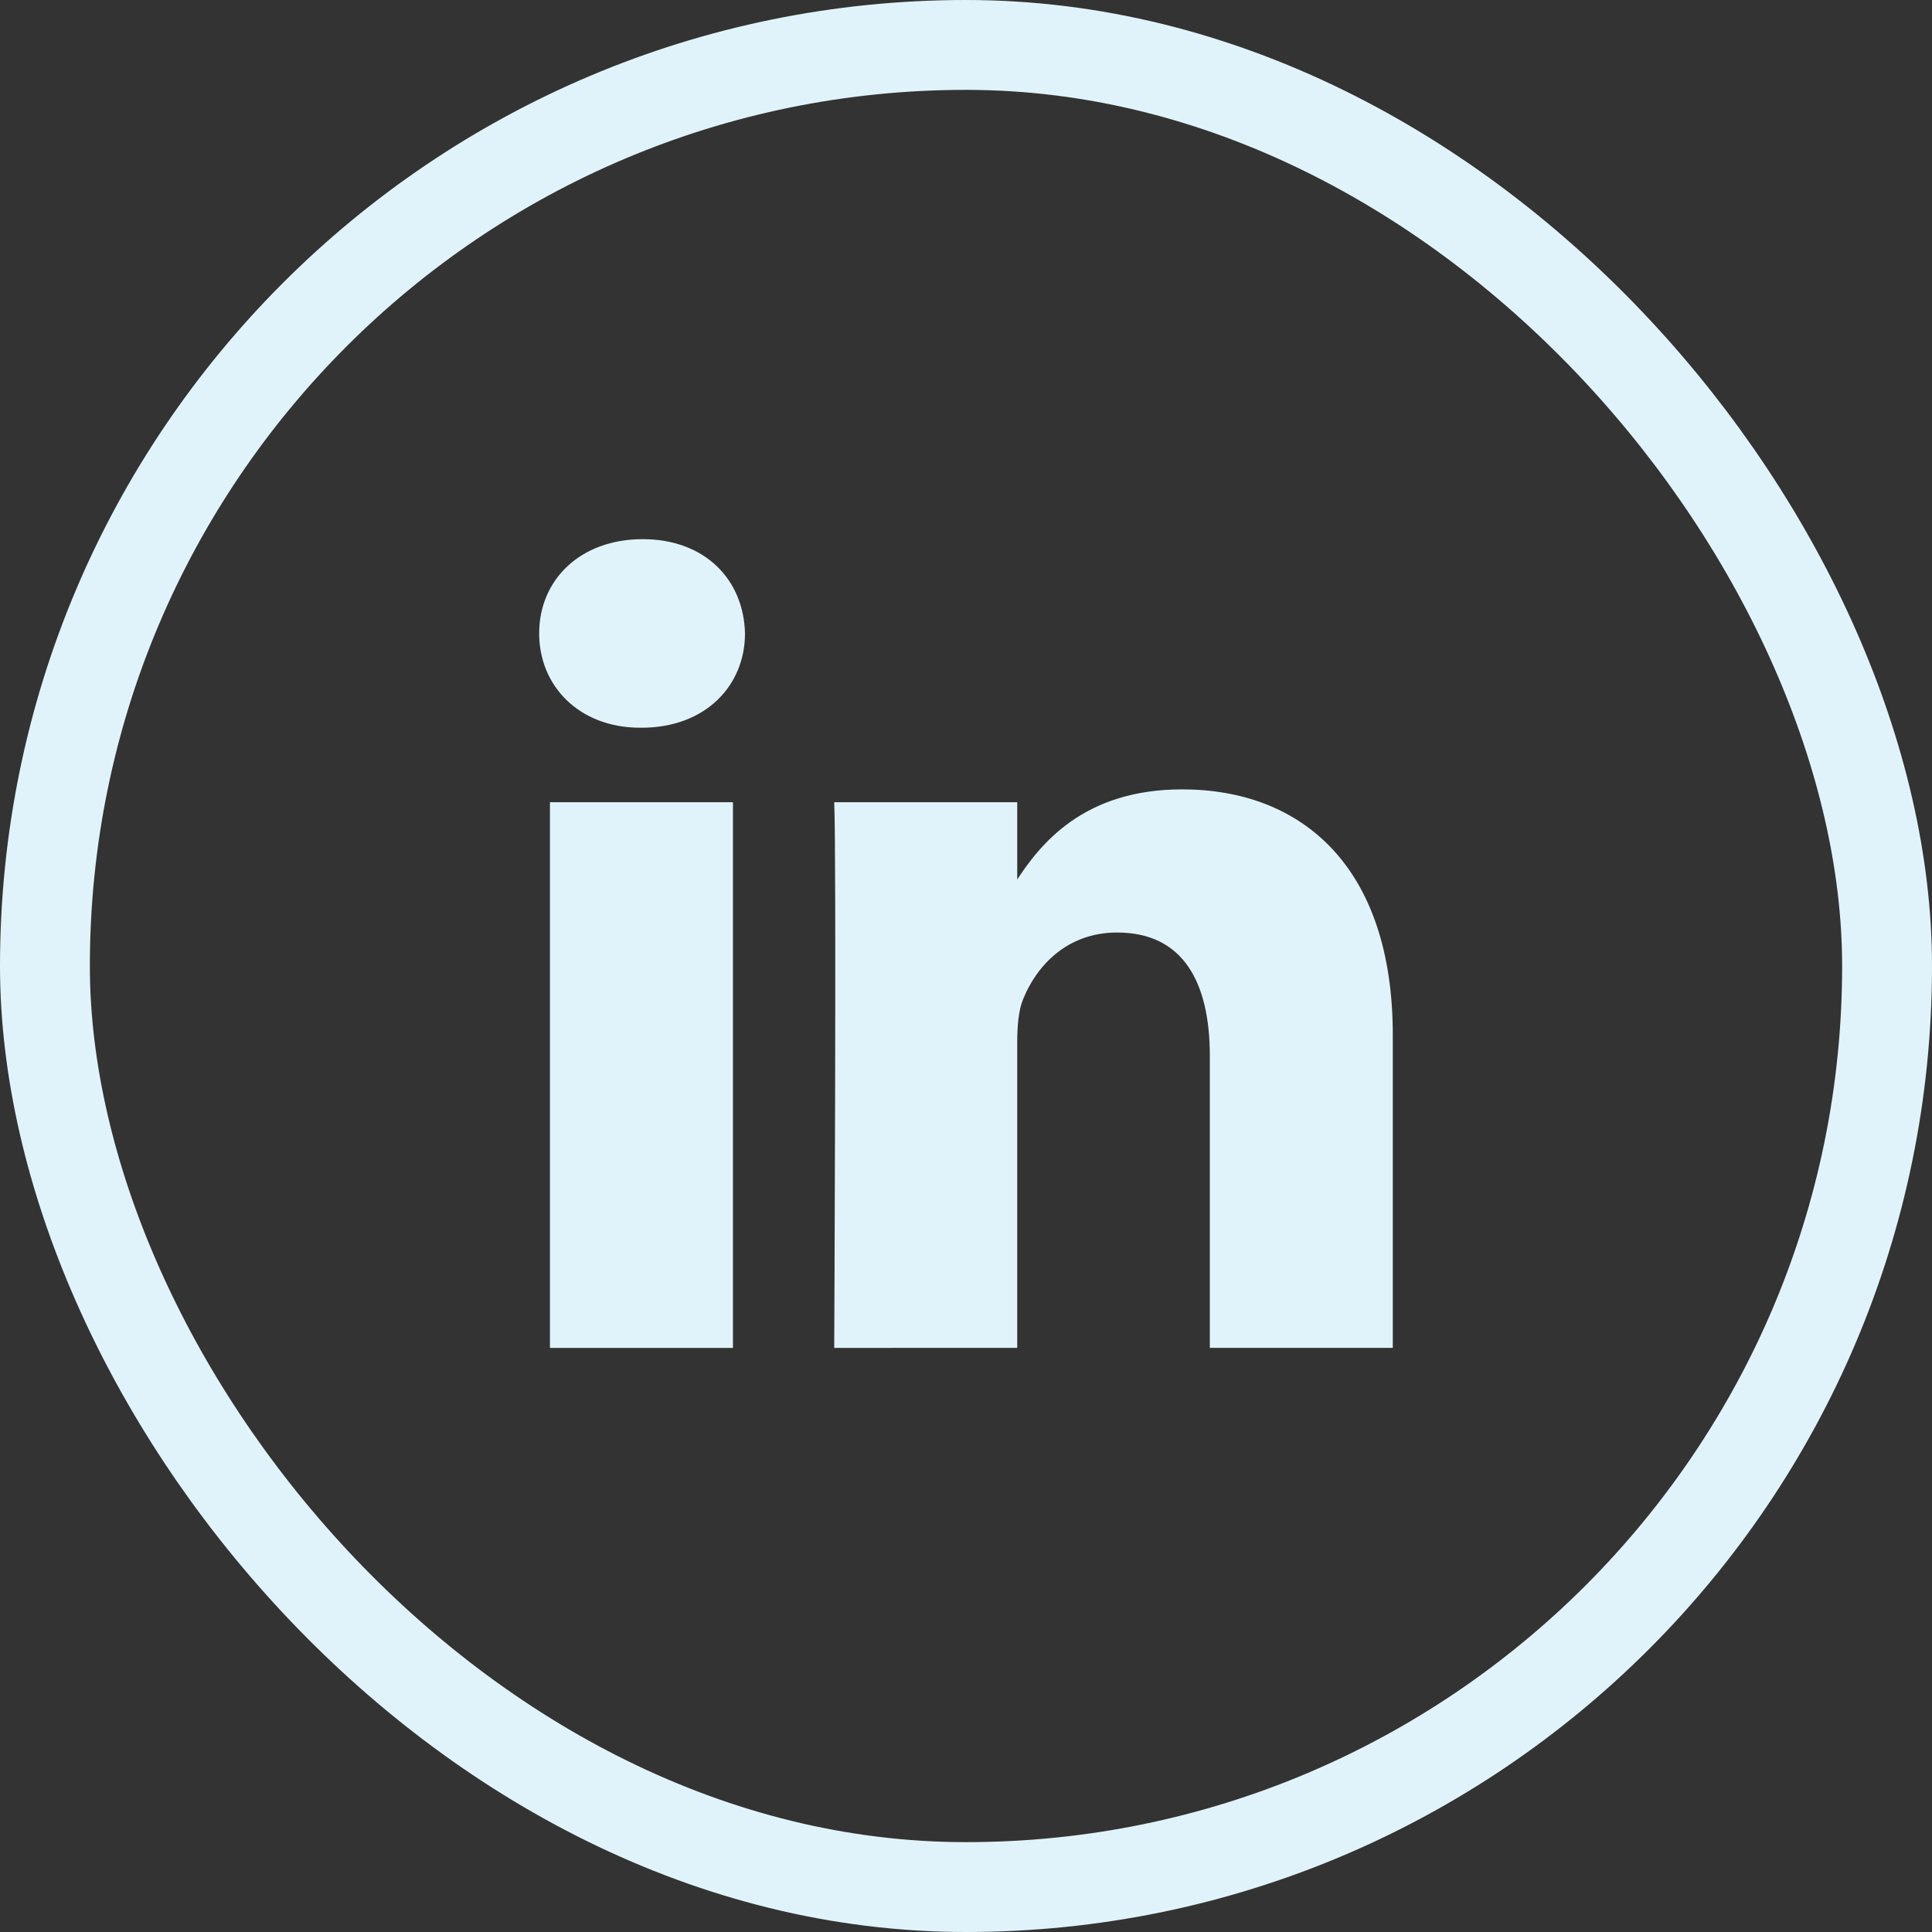
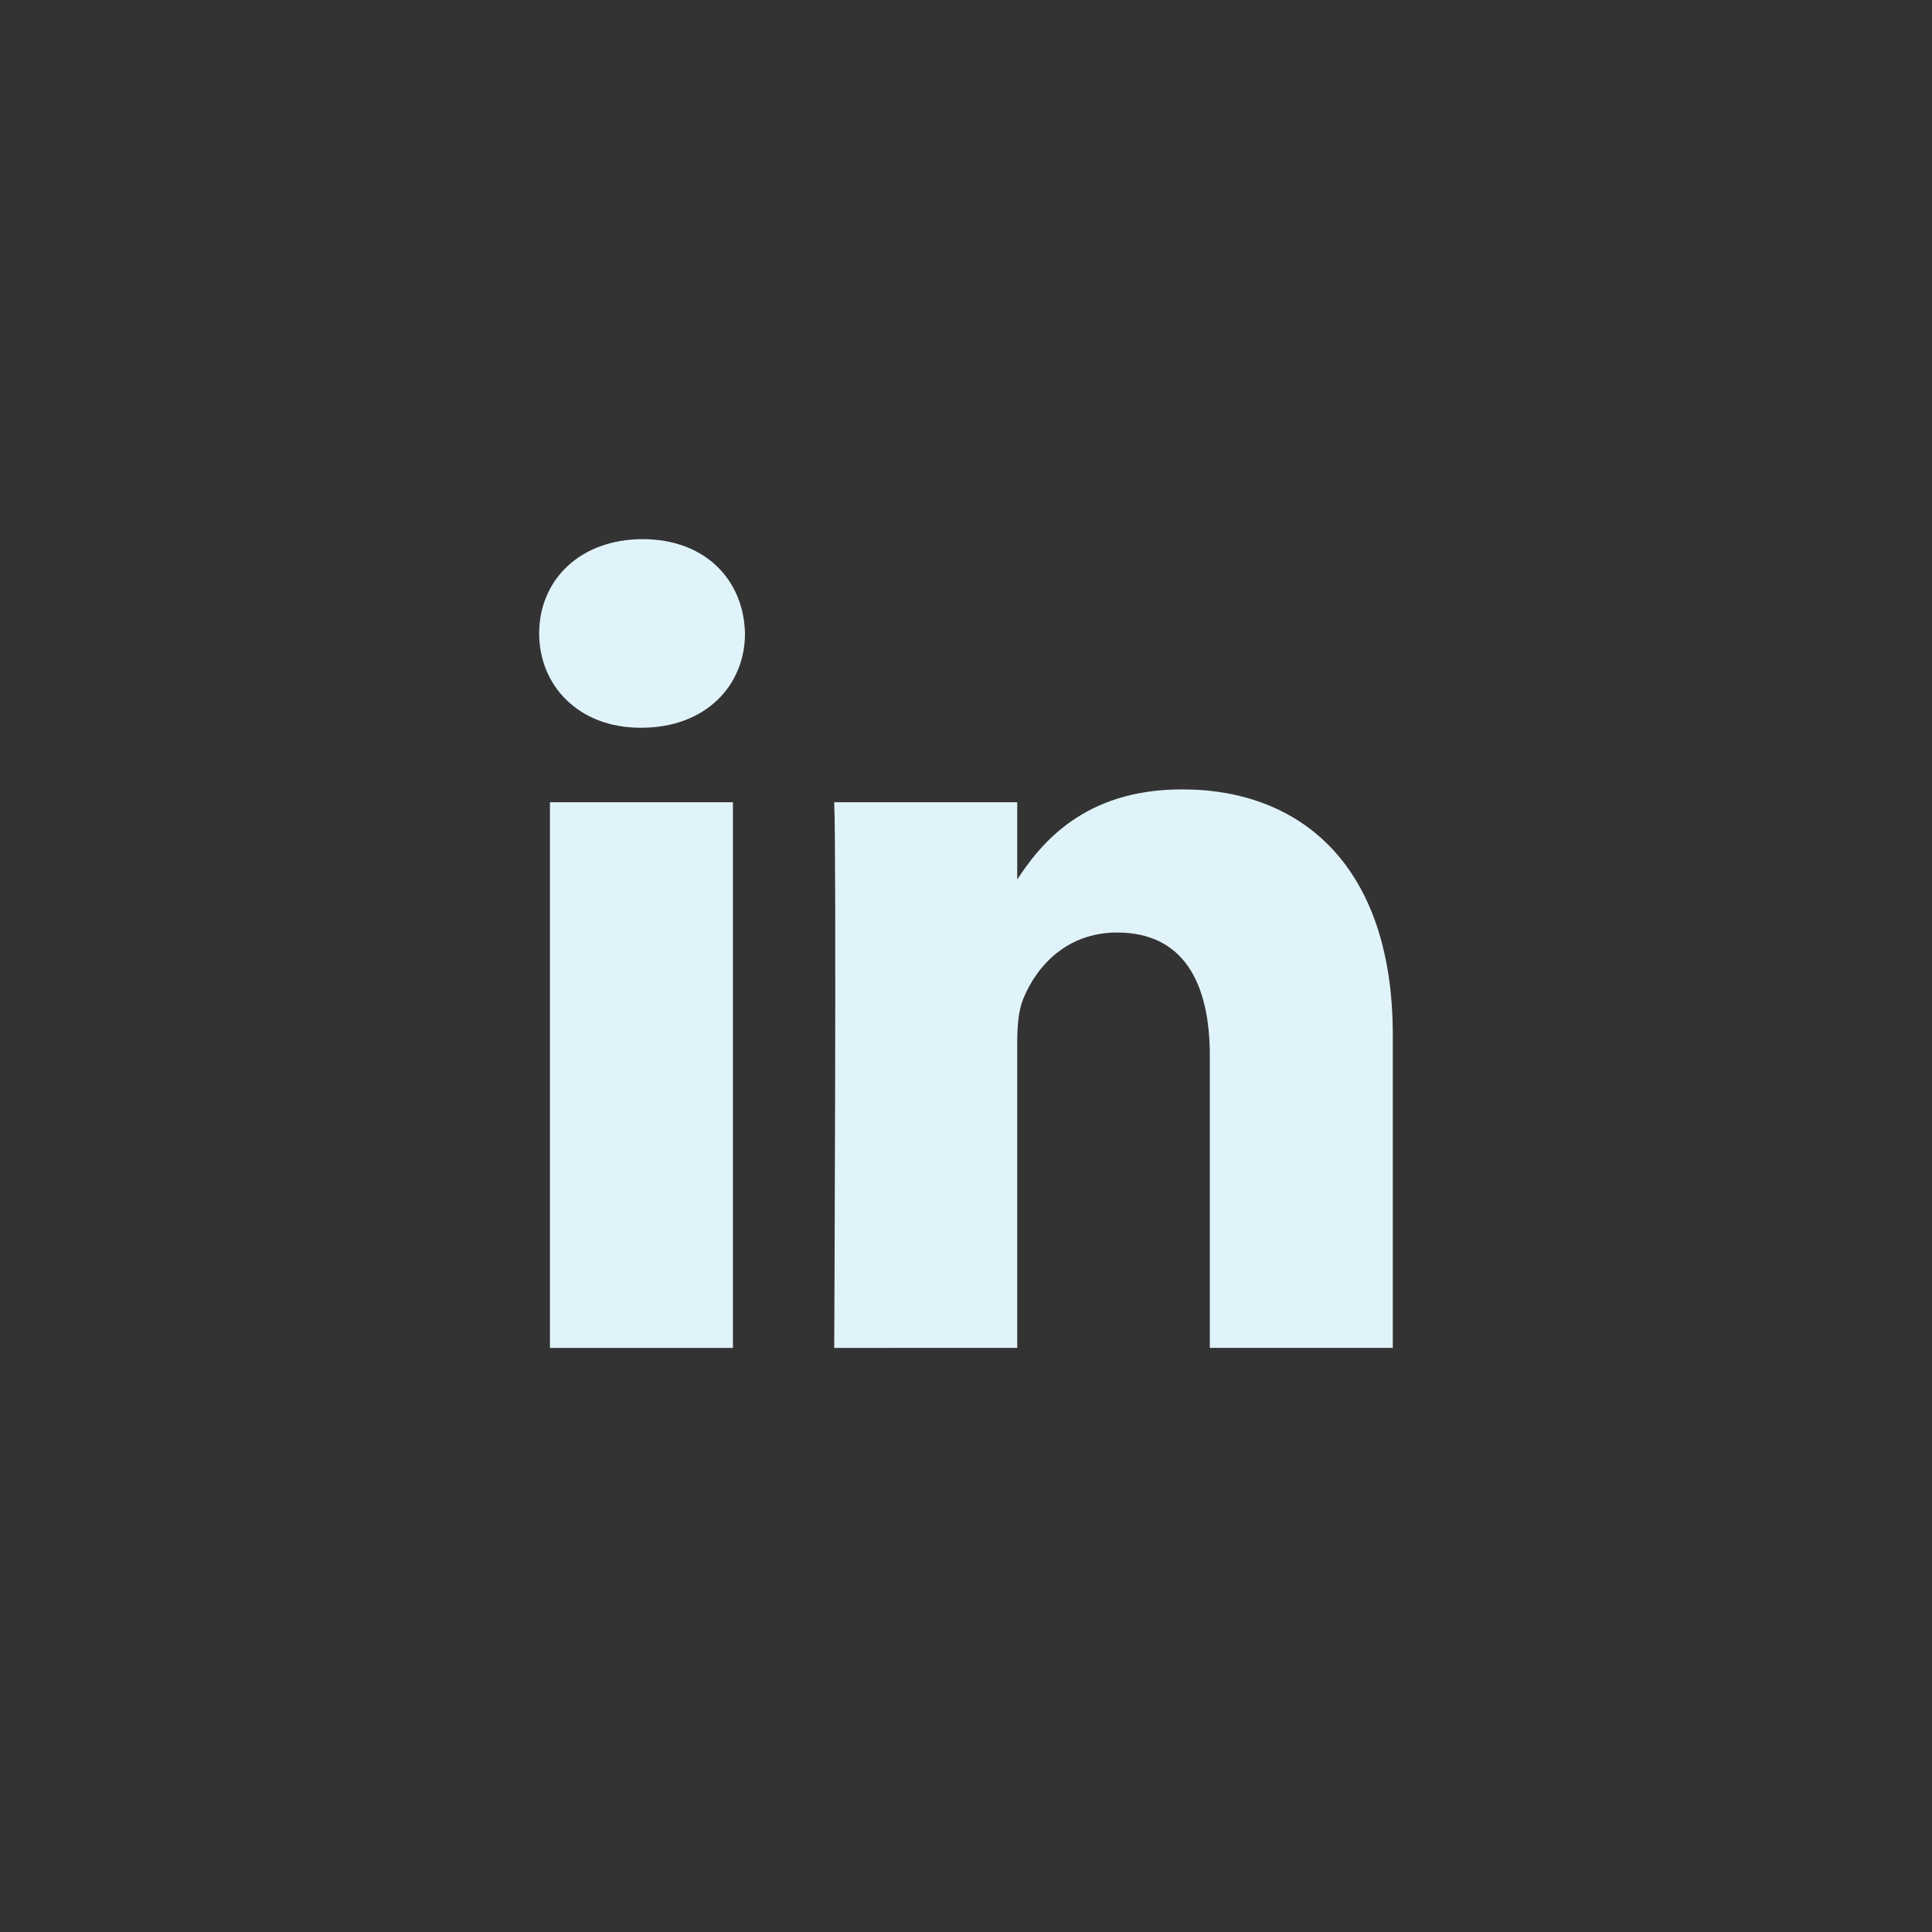
<svg xmlns="http://www.w3.org/2000/svg" height="43" viewBox="0 0 43 43" width="43">
  <rect x="0" y="0" width="43" height="43" fill="#333333" stroke="none" />
  <g fill="none" fill-rule="evenodd">
-     <rect height="41" rx="20.5" stroke="#e1f3fa" stroke-width="2" width="41" x="1" y="1" />
-     <path d="m16.313 30v-12.145h-4.073v12.145zm-2.036-13.803c1.42 0 2.304-.933 2.304-2.099-.027-1.191-.884-2.098-2.277-2.098-1.393 0-2.304.907-2.304 2.098 0 1.165.884 2.099 2.251 2.099zm4.29 13.803s.053-11.006 0-12.145h4.073v1.761h-.027c.536-.829 1.5-2.047 3.697-2.047 2.68 0 4.689 1.736 4.689 5.466v6.964h-4.072v-6.497c0-1.633-.589-2.747-2.063-2.747-1.125 0-1.795.751-2.09 1.477-.108.258-.134.621-.134.984v6.783z" fill="#e1f3fa" fill-rule="nonzero" />
+     <path d="m16.313 30v-12.145h-4.073v12.145zm-2.036-13.803c1.42 0 2.304-.933 2.304-2.099-.027-1.191-.884-2.098-2.277-2.098-1.393 0-2.304.907-2.304 2.098 0 1.165.884 2.099 2.251 2.099zm4.29 13.803s.053-11.006 0-12.145h4.073v1.761h-.027c.536-.829 1.5-2.047 3.697-2.047 2.68 0 4.689 1.736 4.689 5.466v6.964h-4.072v-6.497c0-1.633-.589-2.747-2.063-2.747-1.125 0-1.795.751-2.09 1.477-.108.258-.134.621-.134.984v6.783" fill="#e1f3fa" fill-rule="nonzero" />
  </g>
</svg>